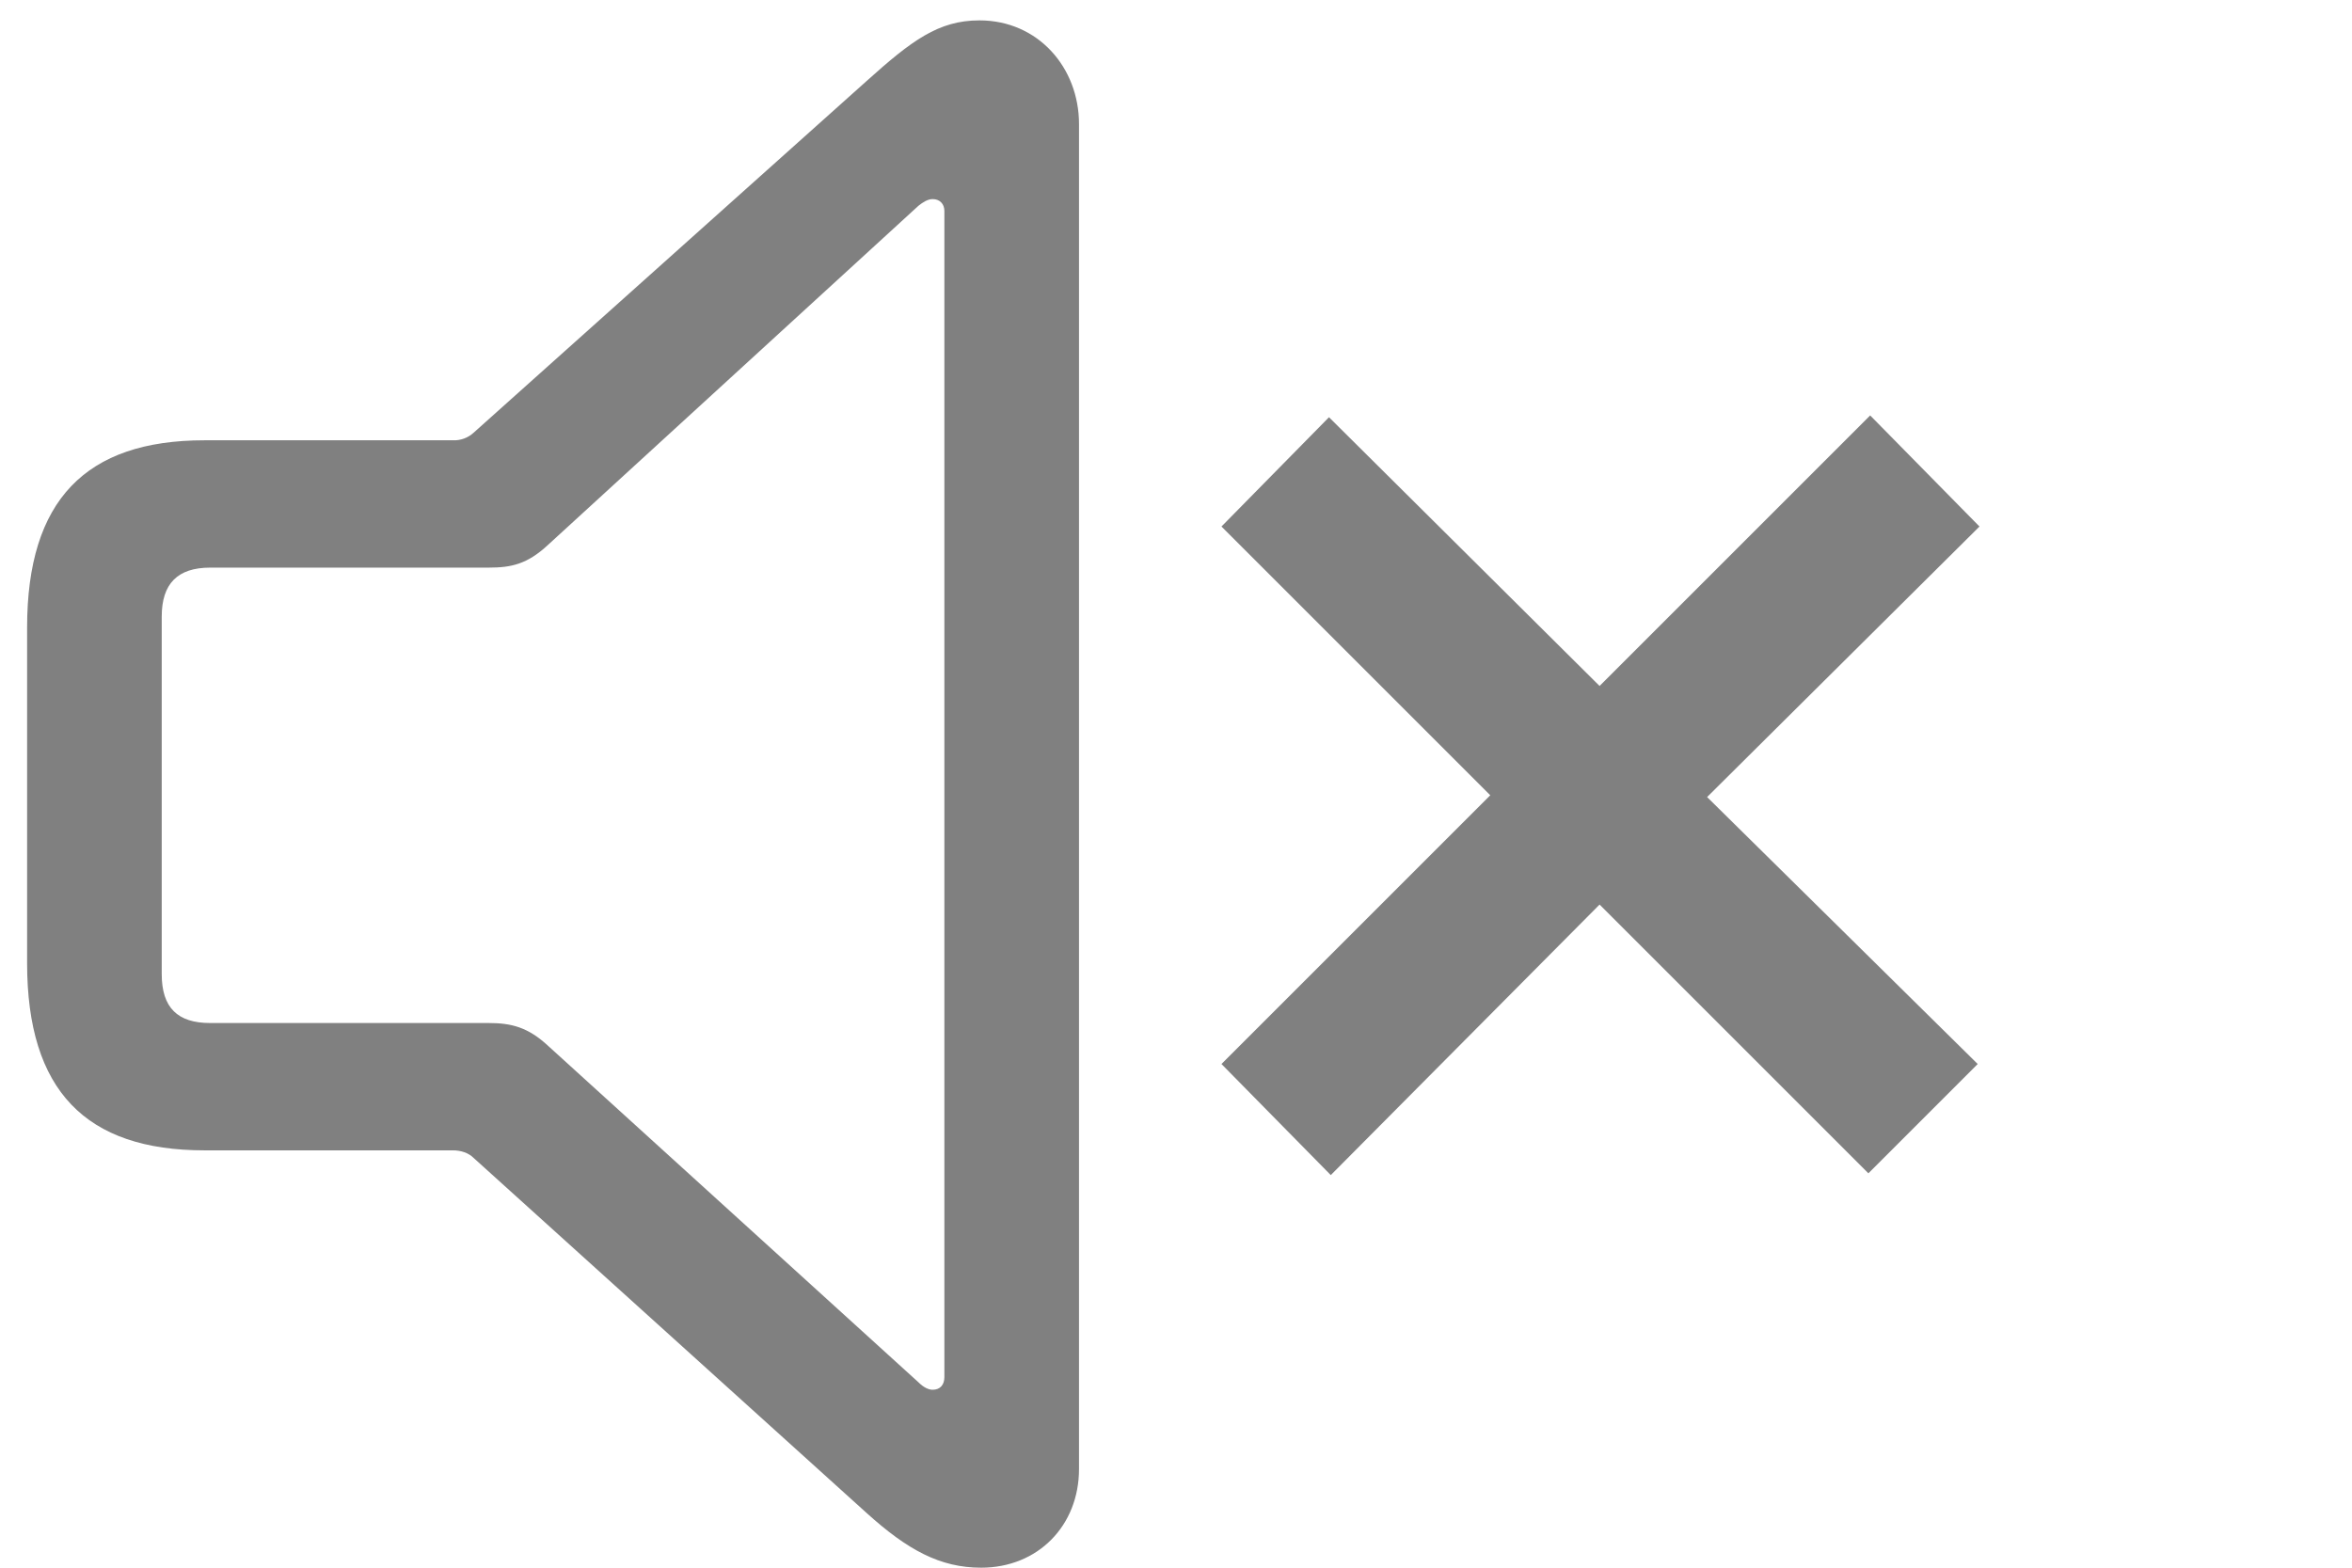
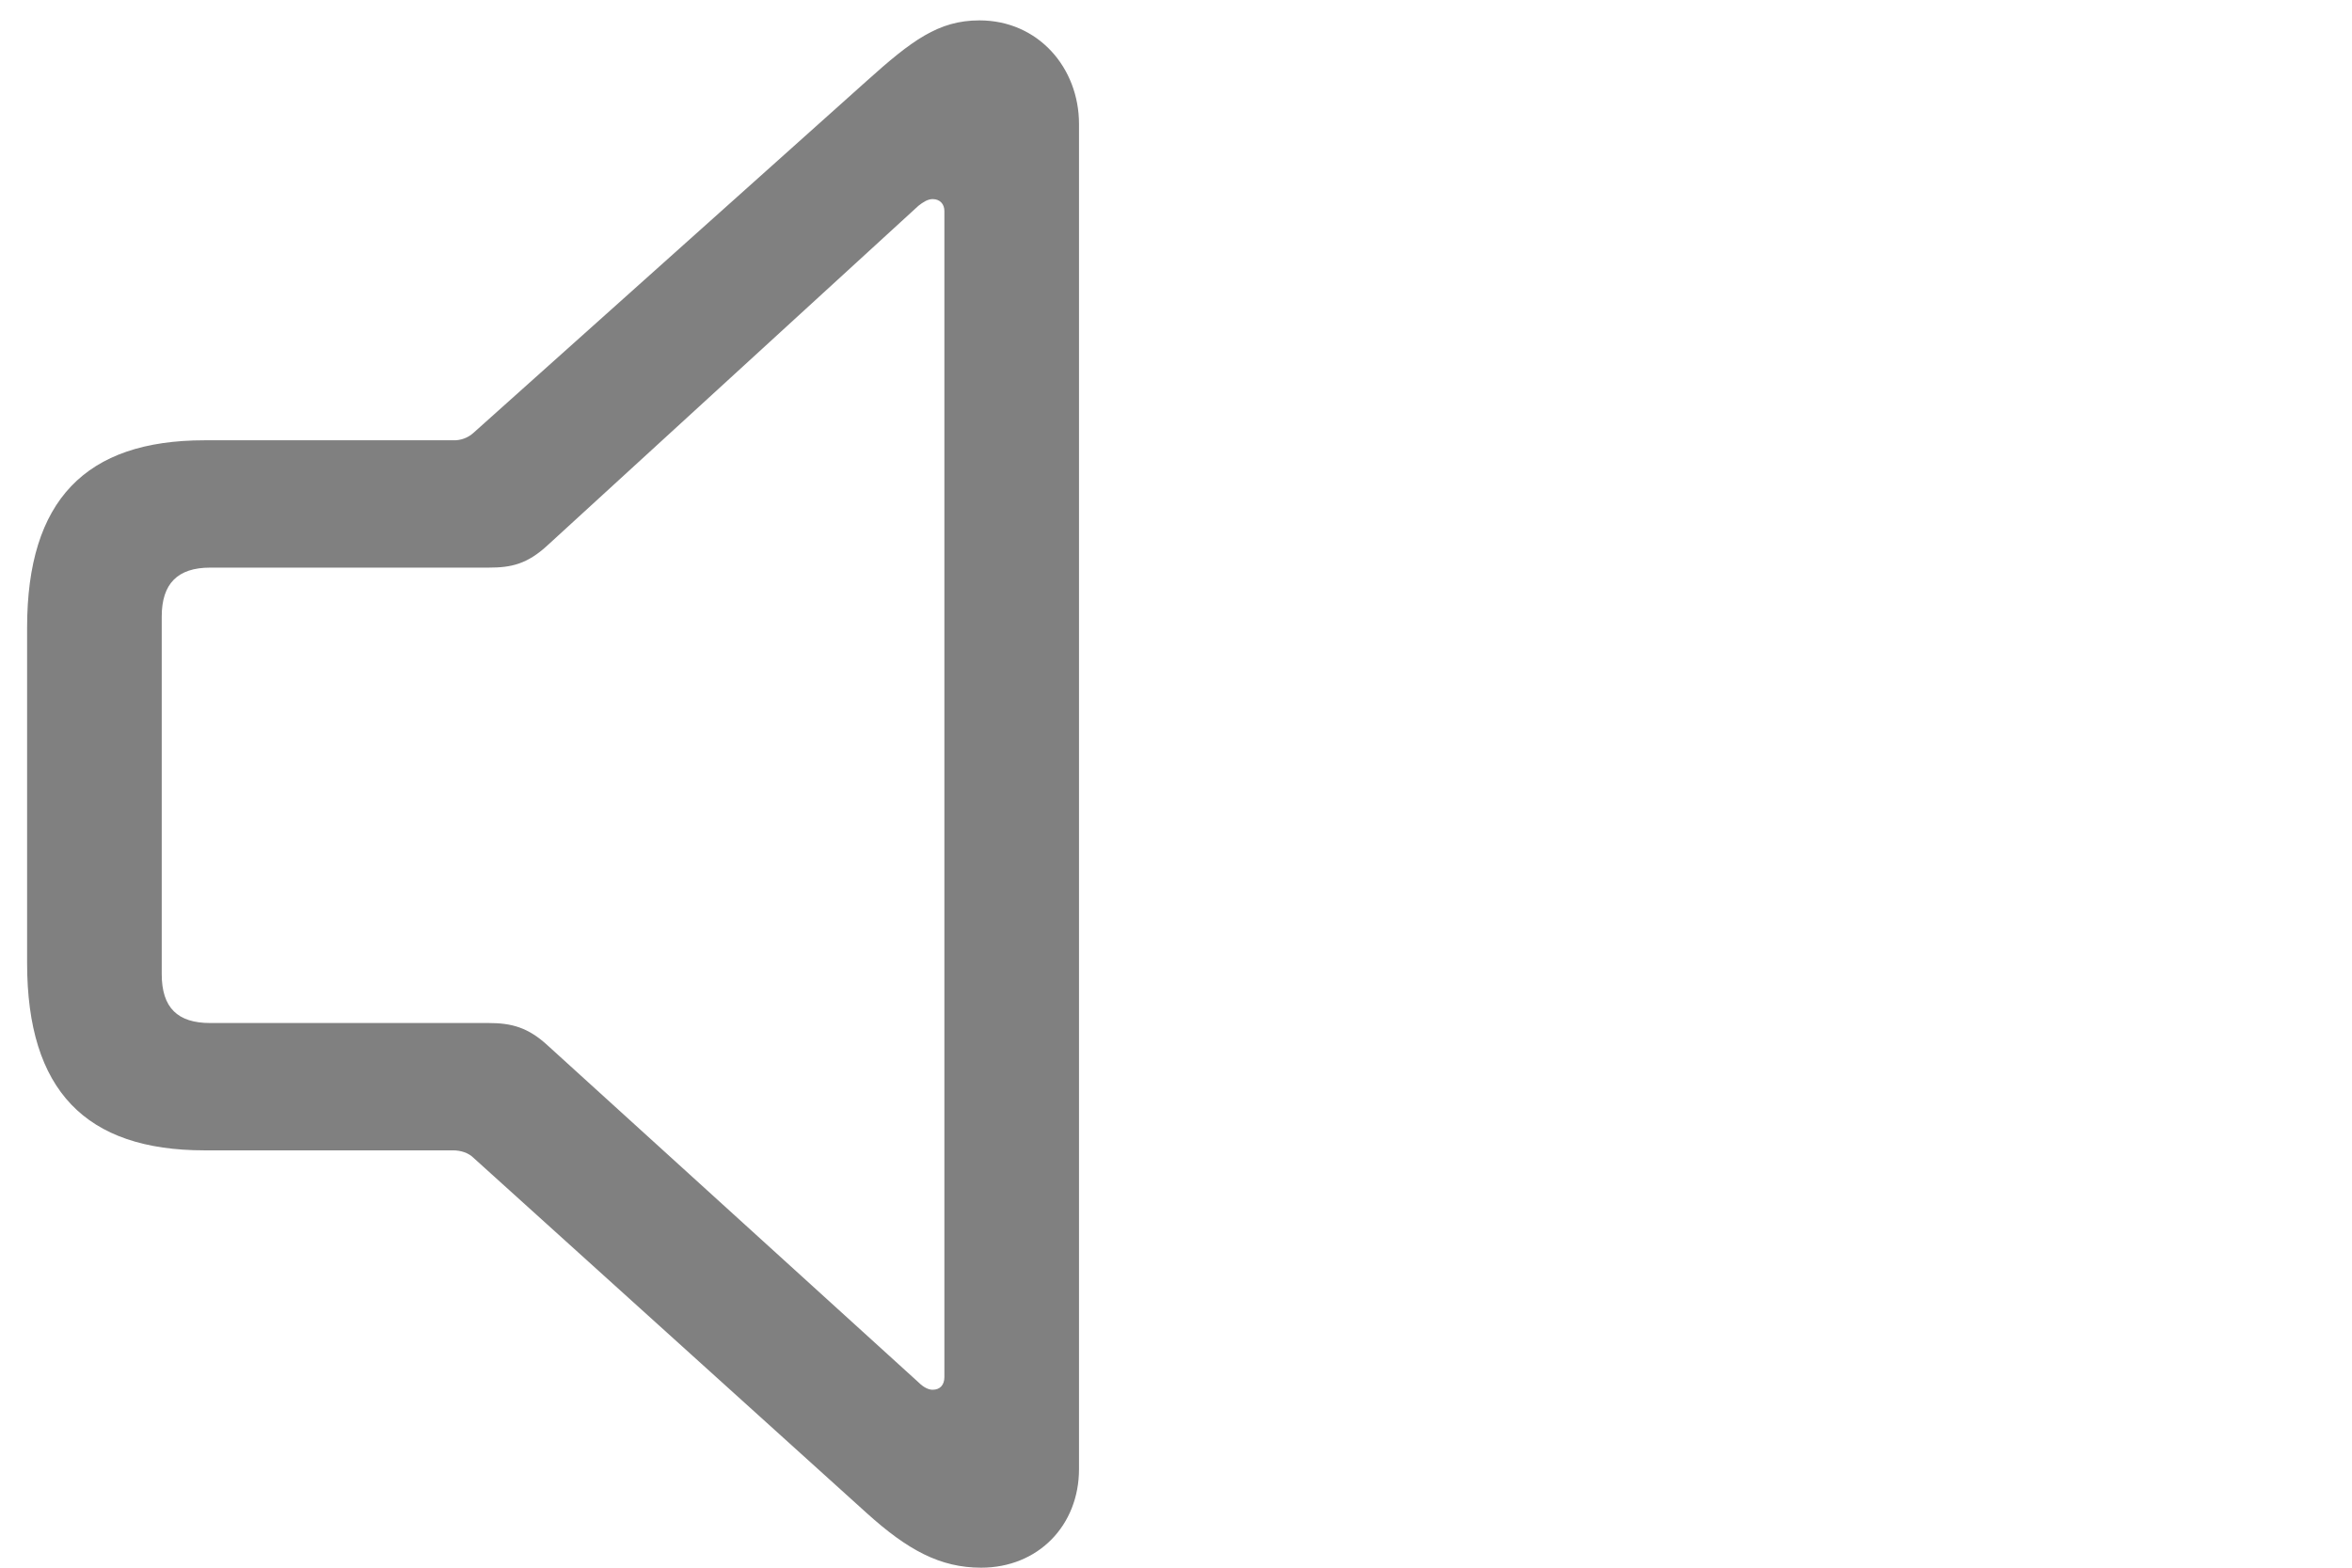
<svg xmlns="http://www.w3.org/2000/svg" width="21" height="14" viewBox="0 0 21 14" fill="none">
  <path d="M8.76 14C9.268 14 9.634 13.624 9.634 13.119V1.108C9.634 0.603 9.268 0.182 8.745 0.182C8.379 0.182 8.14 0.362 7.737 0.724L4.229 3.864C4.178 3.911 4.111 3.935 4.042 3.932H1.825C0.765 3.932 0.242 4.467 0.242 5.604V8.601C0.242 9.738 0.765 10.273 1.825 10.273H4.042C4.117 10.273 4.184 10.296 4.229 10.341L7.737 13.511C8.103 13.842 8.394 14 8.76 14ZM8.327 12.411C8.29 12.411 8.245 12.389 8.2 12.344L4.893 9.339C4.714 9.173 4.565 9.136 4.363 9.136H1.877C1.586 9.136 1.444 9 1.444 8.699V5.506C1.444 5.212 1.586 5.069 1.877 5.069H4.363C4.564 5.069 4.707 5.039 4.893 4.866L8.2 1.838C8.238 1.808 8.282 1.778 8.327 1.778C8.394 1.778 8.432 1.824 8.432 1.884V12.298C8.432 12.366 8.395 12.411 8.327 12.411Z" fill="#808080" />
-   <path d="M11.882 10.494L10.906 9.502L13.306 7.102L10.906 4.702L11.866 3.726L14.282 6.126L16.698 3.71L17.674 4.702L15.242 7.118L17.658 9.502L16.682 10.478L14.282 8.078L11.882 10.494Z" fill="#808080" />
</svg>